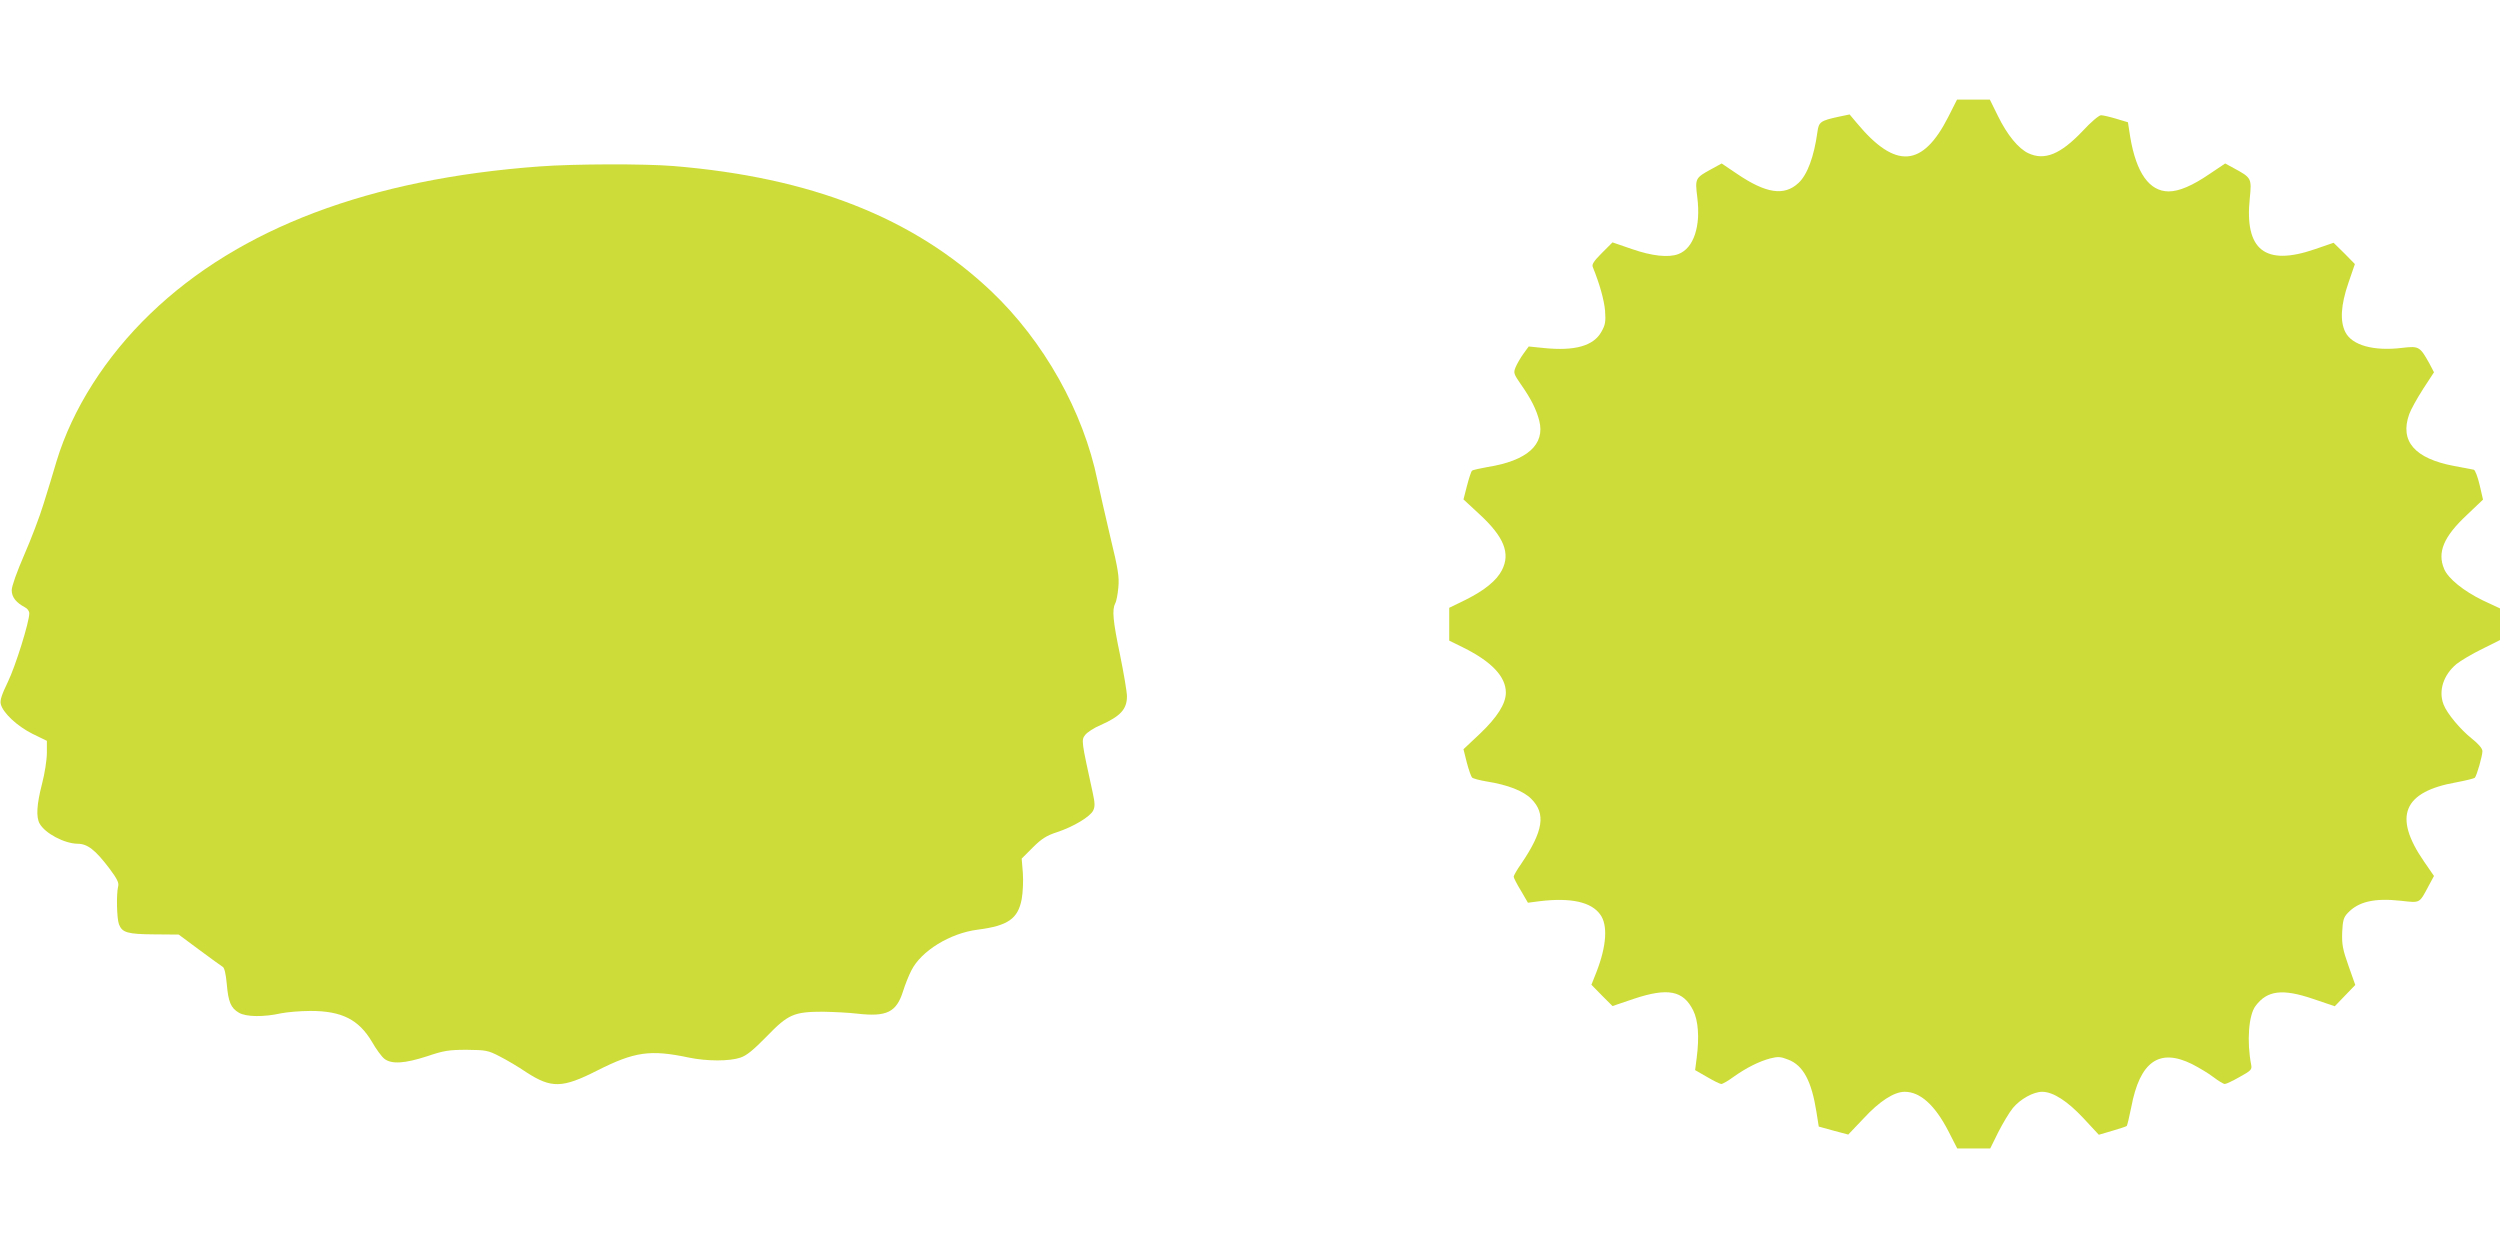
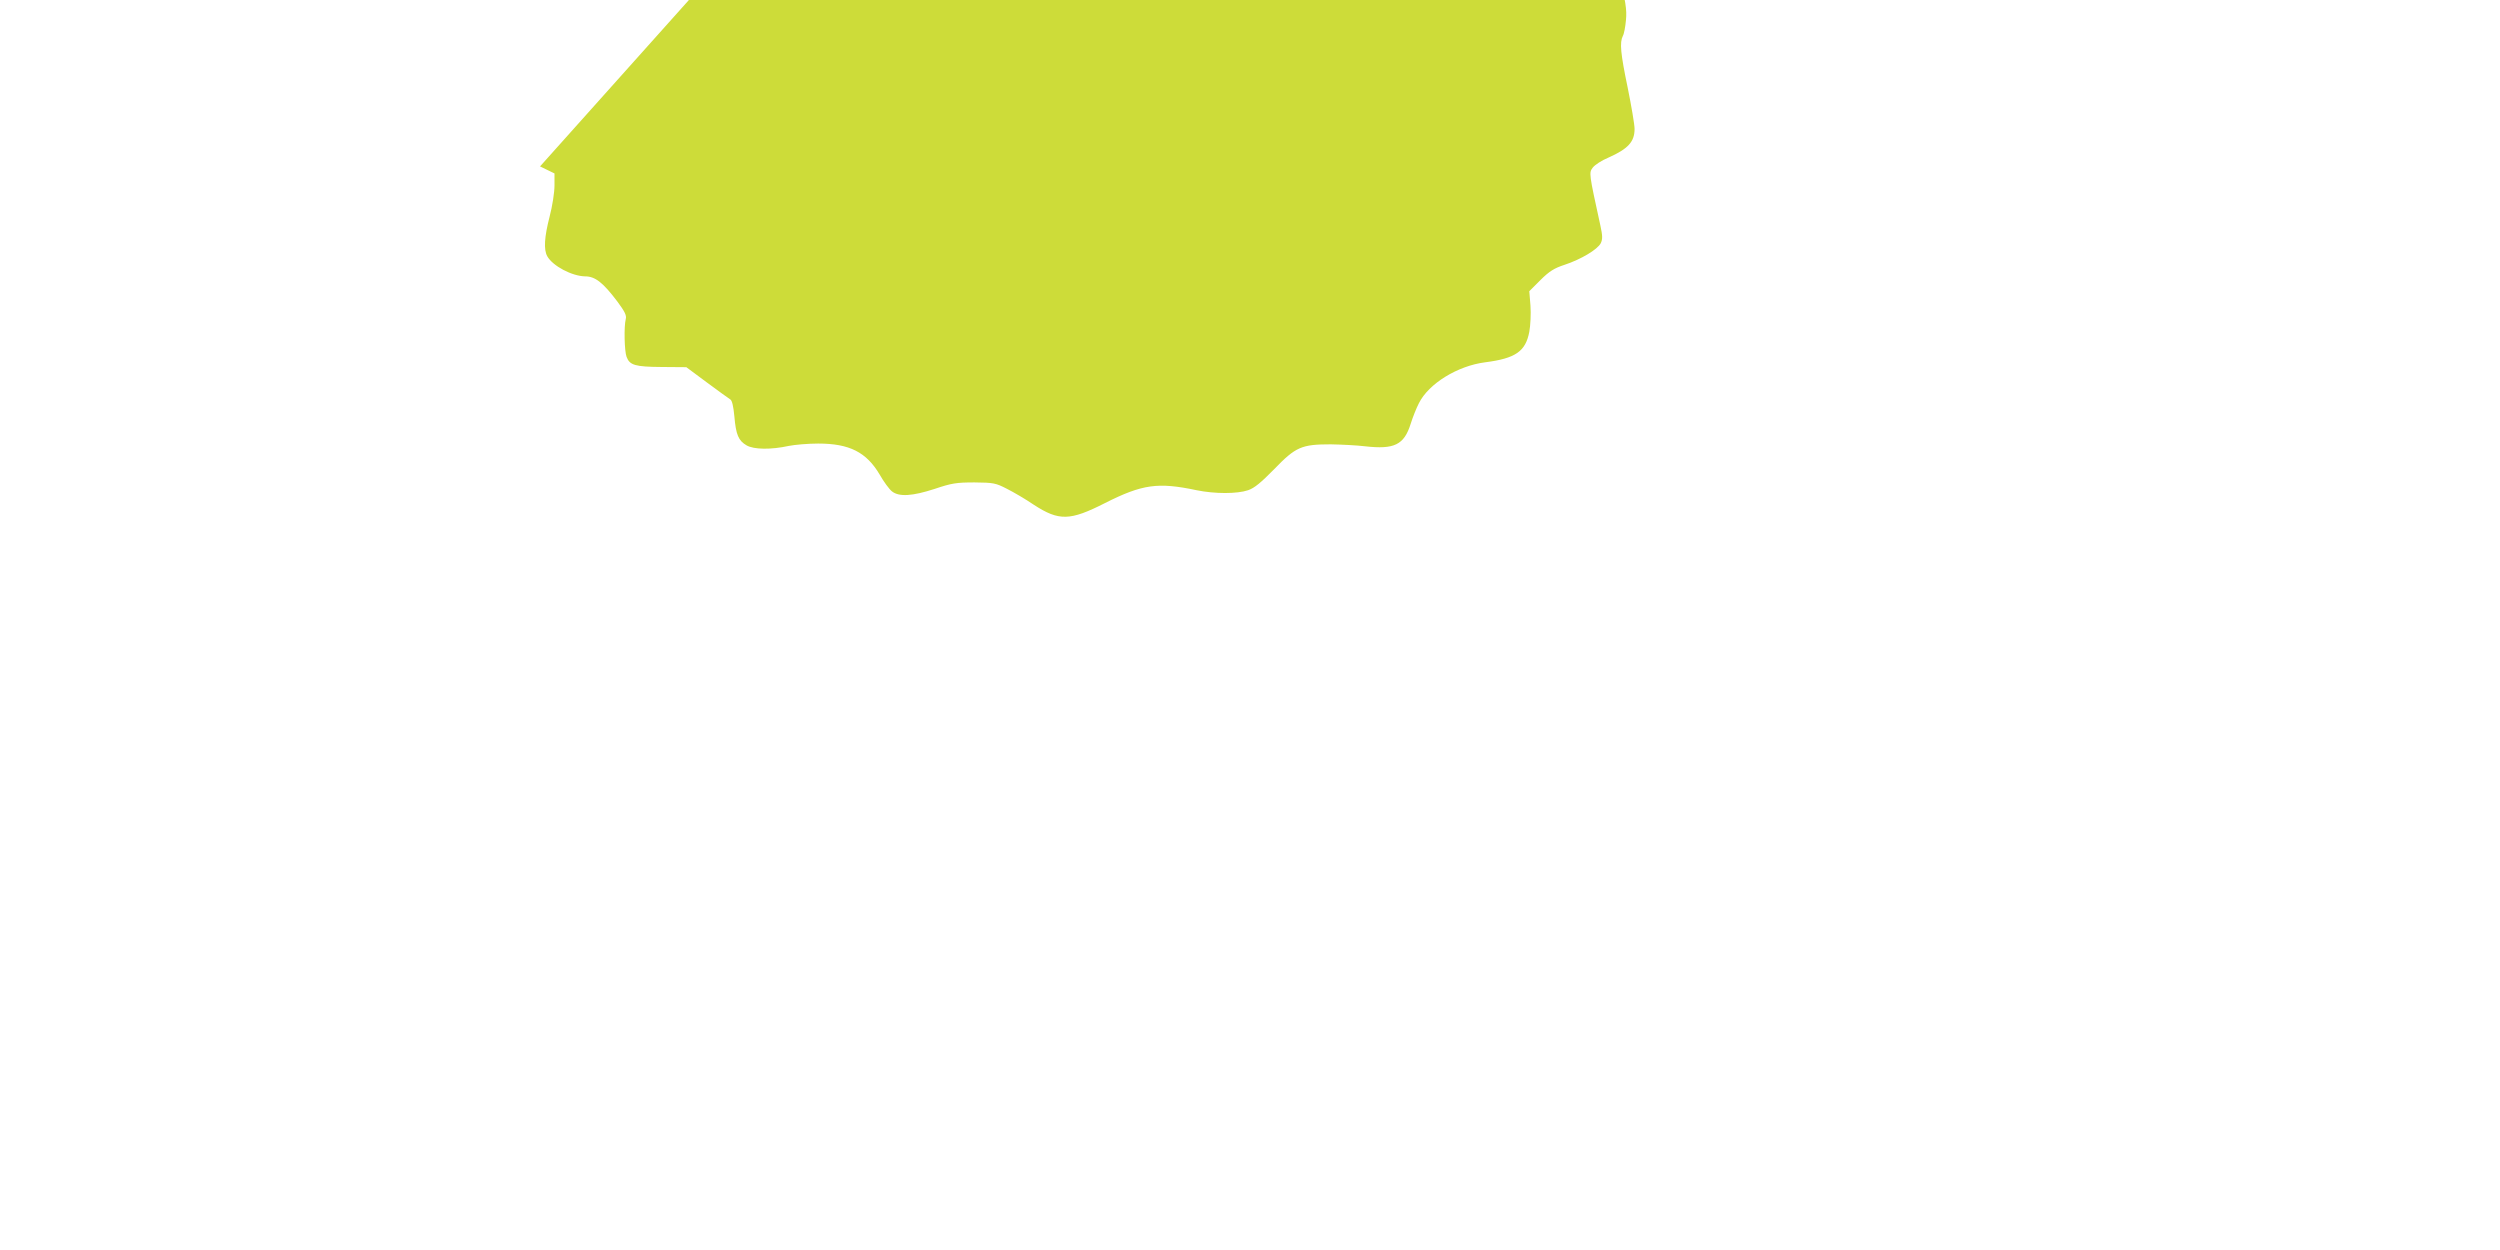
<svg xmlns="http://www.w3.org/2000/svg" version="1.0" width="1280pt" height="640pt" viewBox="0 0 1280 640" preserveAspectRatio="xMidYMid meet">
  <g transform="translate(0,640) scale(0.1,-0.1)" fill="#cddc39" stroke="none">
-     <path d="M9976 5803 c-132 -261 -271 -271 -469 -33 l-37 44 -53 -11 c-97 -21 -105 -27 -112 -80 -17 -125 -52 -219 -97 -260 -73 -68 -166 -54 -316 48 l-77 52 -53 -29 c-82 -45 -84 -47 -72 -143 19 -150 -18 -262 -97 -292 -50 -19 -135 -10 -238 26 l-99 34 -54 -54 c-41 -41 -53 -59 -47 -72 36 -89 58 -169 63 -224 4 -57 1 -73 -19 -108 -40 -72 -136 -99 -293 -83 l-79 8 -27 -37 c-15 -21 -33 -52 -40 -69 -12 -29 -10 -34 27 -88 52 -74 79 -128 94 -186 31 -122 -62 -205 -264 -237 -39 -7 -76 -15 -80 -19 -5 -4 -16 -39 -26 -77 l-18 -70 82 -76 c126 -116 159 -200 115 -286 -27 -53 -88 -103 -186 -152 l-84 -41 0 -84 0 -84 73 -36 c145 -72 217 -149 217 -230 0 -57 -44 -126 -132 -210 l-85 -80 17 -68 c10 -38 22 -72 27 -77 5 -5 38 -14 74 -20 108 -17 188 -48 229 -89 76 -76 62 -165 -51 -332 -22 -31 -39 -61 -39 -67 0 -5 16 -37 37 -71 l36 -62 61 8 c159 19 263 -4 309 -68 40 -54 33 -162 -20 -297 l-25 -63 54 -55 54 -54 109 37 c174 58 253 43 304 -59 26 -52 32 -135 18 -244 l-8 -62 61 -35 c34 -20 66 -36 73 -36 7 0 35 16 62 36 66 47 132 80 189 95 39 10 53 9 91 -6 77 -29 120 -109 145 -267 l12 -76 76 -21 75 -20 79 83 c81 88 156 136 210 136 79 0 154 -67 223 -200 l46 -90 84 0 85 0 41 83 c23 45 56 101 75 124 38 46 105 83 150 83 56 0 130 -48 212 -136 l78 -84 68 20 c38 11 71 22 75 25 3 4 13 47 23 96 44 234 143 304 311 221 35 -18 84 -47 110 -67 25 -19 51 -35 58 -35 7 0 41 16 76 36 58 32 64 38 59 62 -23 120 -13 254 22 301 60 81 139 90 297 36 l109 -37 52 54 53 55 -35 99 c-30 84 -34 110 -32 171 3 60 7 76 28 98 55 59 137 78 273 63 100 -11 93 -15 142 77 l27 50 -51 74 c-160 232 -107 358 168 406 47 9 88 19 92 23 10 10 39 112 39 136 0 14 -20 37 -55 65 -59 47 -127 129 -144 174 -27 70 -1 151 66 207 21 17 80 52 131 77 l92 46 0 81 0 81 -88 41 c-97 47 -178 112 -198 161 -36 85 -3 165 117 277 l82 78 -17 74 c-10 42 -23 77 -30 79 -6 1 -51 10 -100 19 -203 38 -280 127 -231 265 8 23 40 81 71 129 l56 86 -23 44 c-49 88 -54 91 -139 81 -147 -18 -258 13 -292 81 -28 56 -23 139 16 252 l33 96 -54 55 -55 54 -96 -33 c-255 -88 -361 -4 -333 262 10 101 9 104 -82 153 l-44 24 -79 -53 c-89 -61 -158 -90 -210 -90 -99 0 -166 94 -197 277 l-12 77 -60 18 c-33 10 -68 18 -78 18 -10 0 -53 -36 -94 -81 -113 -119 -195 -153 -279 -113 -50 24 -107 93 -154 189 l-42 85 -84 0 -84 0 -44 -87z" />
-     <path d="M2765 5548 c-870 -63 -1540 -316 -1994 -753 -230 -221 -400 -489 -481 -755 -17 -58 -47 -157 -67 -220 -19 -63 -64 -181 -99 -261 -38 -88 -64 -160 -64 -181 0 -35 22 -63 67 -87 13 -6 23 -20 23 -31 0 -45 -71 -272 -110 -352 -31 -64 -41 -94 -36 -113 11 -45 84 -113 162 -152 l74 -36 0 -62 c0 -35 -11 -106 -25 -159 -27 -105 -31 -169 -12 -203 28 -50 127 -102 194 -103 51 0 91 -31 165 -129 37 -50 48 -71 43 -89 -10 -39 -7 -165 4 -194 16 -43 44 -51 180 -52 l126 -1 105 -78 c58 -43 112 -82 120 -87 9 -5 16 -34 21 -87 8 -94 21 -124 62 -148 37 -22 126 -23 217 -3 30 6 98 12 150 12 160 0 247 -44 315 -159 21 -37 49 -75 63 -86 37 -29 105 -24 219 13 86 29 111 33 203 33 98 -1 109 -3 167 -33 34 -17 97 -54 138 -82 128 -83 184 -82 363 9 192 97 272 108 470 66 93 -19 207 -19 263 0 33 11 67 40 134 108 110 114 140 127 289 127 56 -1 135 -5 176 -10 150 -17 200 7 234 116 10 32 29 80 42 105 50 100 198 191 339 209 156 20 207 56 226 156 6 32 9 93 6 134 l-6 74 57 57 c45 45 71 61 123 78 85 28 170 79 186 111 10 21 9 39 -2 90 -59 270 -59 270 -39 297 11 14 46 37 80 51 101 45 134 81 134 147 0 22 -16 116 -35 210 -37 177 -42 233 -25 266 6 10 13 47 16 82 5 52 -1 93 -41 257 -25 107 -55 237 -66 290 -72 353 -275 714 -545 970 -398 376 -922 582 -1627 640 -148 12 -508 11 -682 -2z" />
+     <path d="M2765 5548 l74 -36 0 -62 c0 -35 -11 -106 -25 -159 -27 -105 -31 -169 -12 -203 28 -50 127 -102 194 -103 51 0 91 -31 165 -129 37 -50 48 -71 43 -89 -10 -39 -7 -165 4 -194 16 -43 44 -51 180 -52 l126 -1 105 -78 c58 -43 112 -82 120 -87 9 -5 16 -34 21 -87 8 -94 21 -124 62 -148 37 -22 126 -23 217 -3 30 6 98 12 150 12 160 0 247 -44 315 -159 21 -37 49 -75 63 -86 37 -29 105 -24 219 13 86 29 111 33 203 33 98 -1 109 -3 167 -33 34 -17 97 -54 138 -82 128 -83 184 -82 363 9 192 97 272 108 470 66 93 -19 207 -19 263 0 33 11 67 40 134 108 110 114 140 127 289 127 56 -1 135 -5 176 -10 150 -17 200 7 234 116 10 32 29 80 42 105 50 100 198 191 339 209 156 20 207 56 226 156 6 32 9 93 6 134 l-6 74 57 57 c45 45 71 61 123 78 85 28 170 79 186 111 10 21 9 39 -2 90 -59 270 -59 270 -39 297 11 14 46 37 80 51 101 45 134 81 134 147 0 22 -16 116 -35 210 -37 177 -42 233 -25 266 6 10 13 47 16 82 5 52 -1 93 -41 257 -25 107 -55 237 -66 290 -72 353 -275 714 -545 970 -398 376 -922 582 -1627 640 -148 12 -508 11 -682 -2z" />
  </g>
</svg>